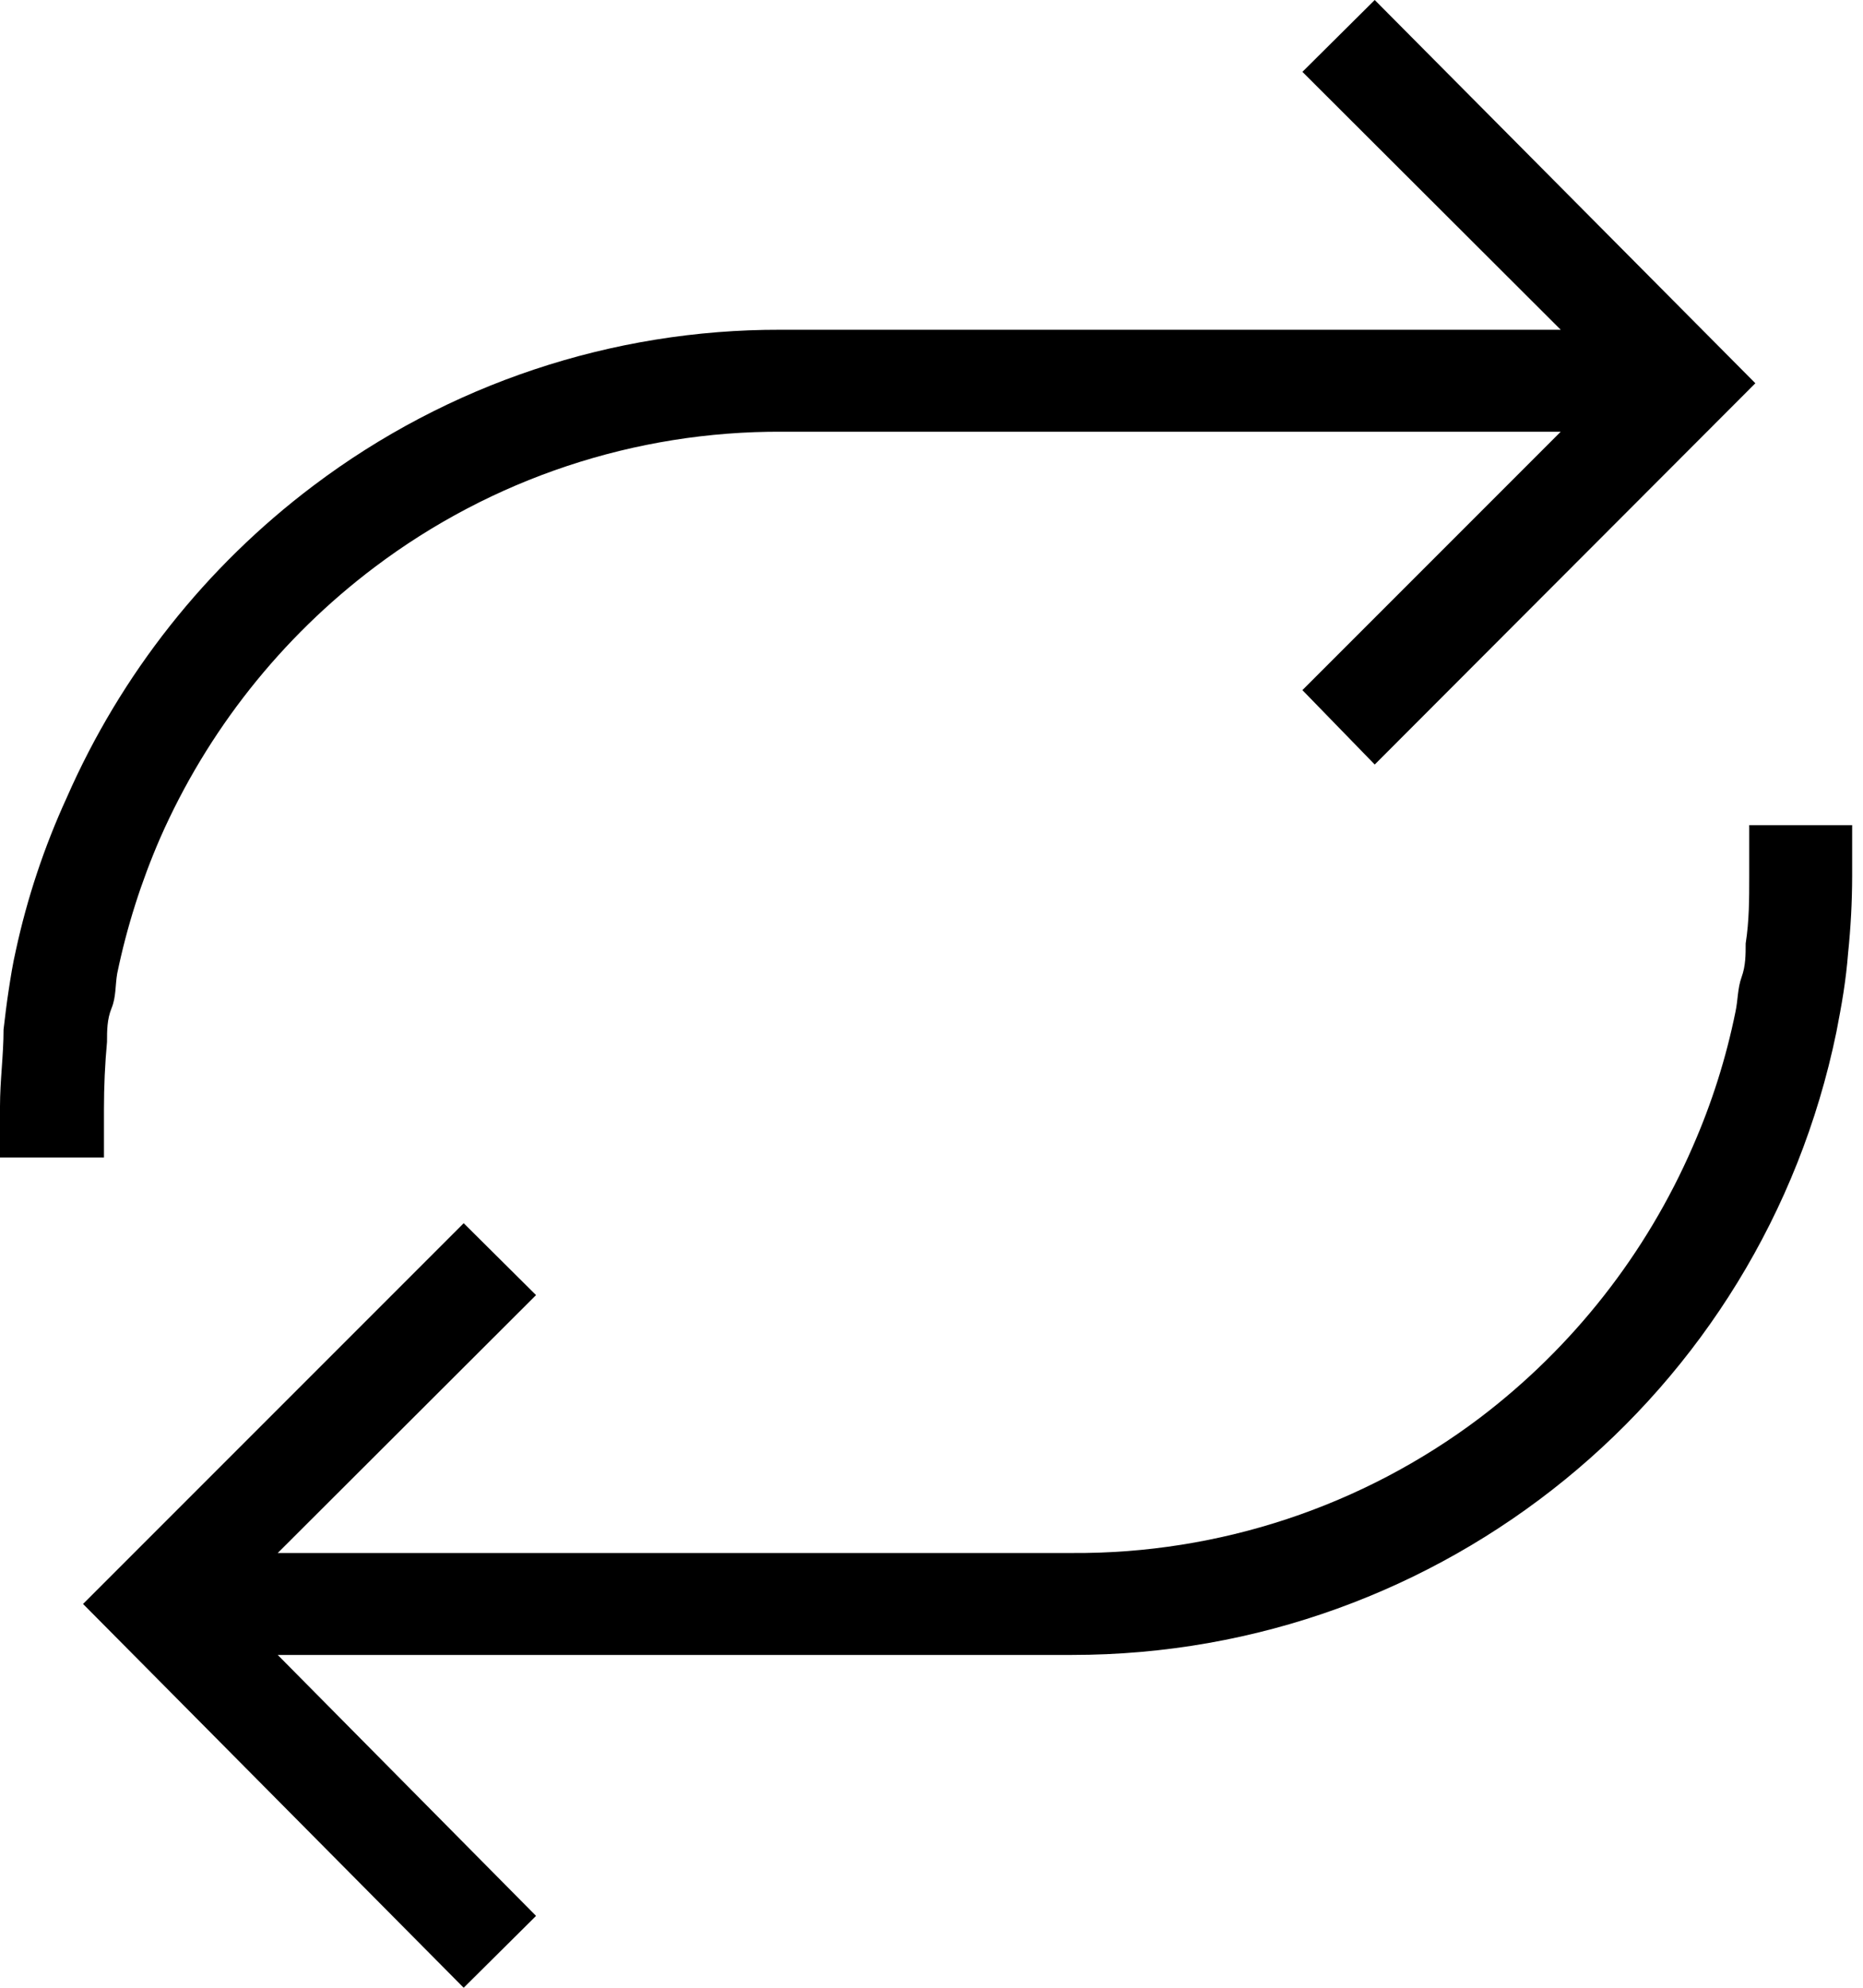
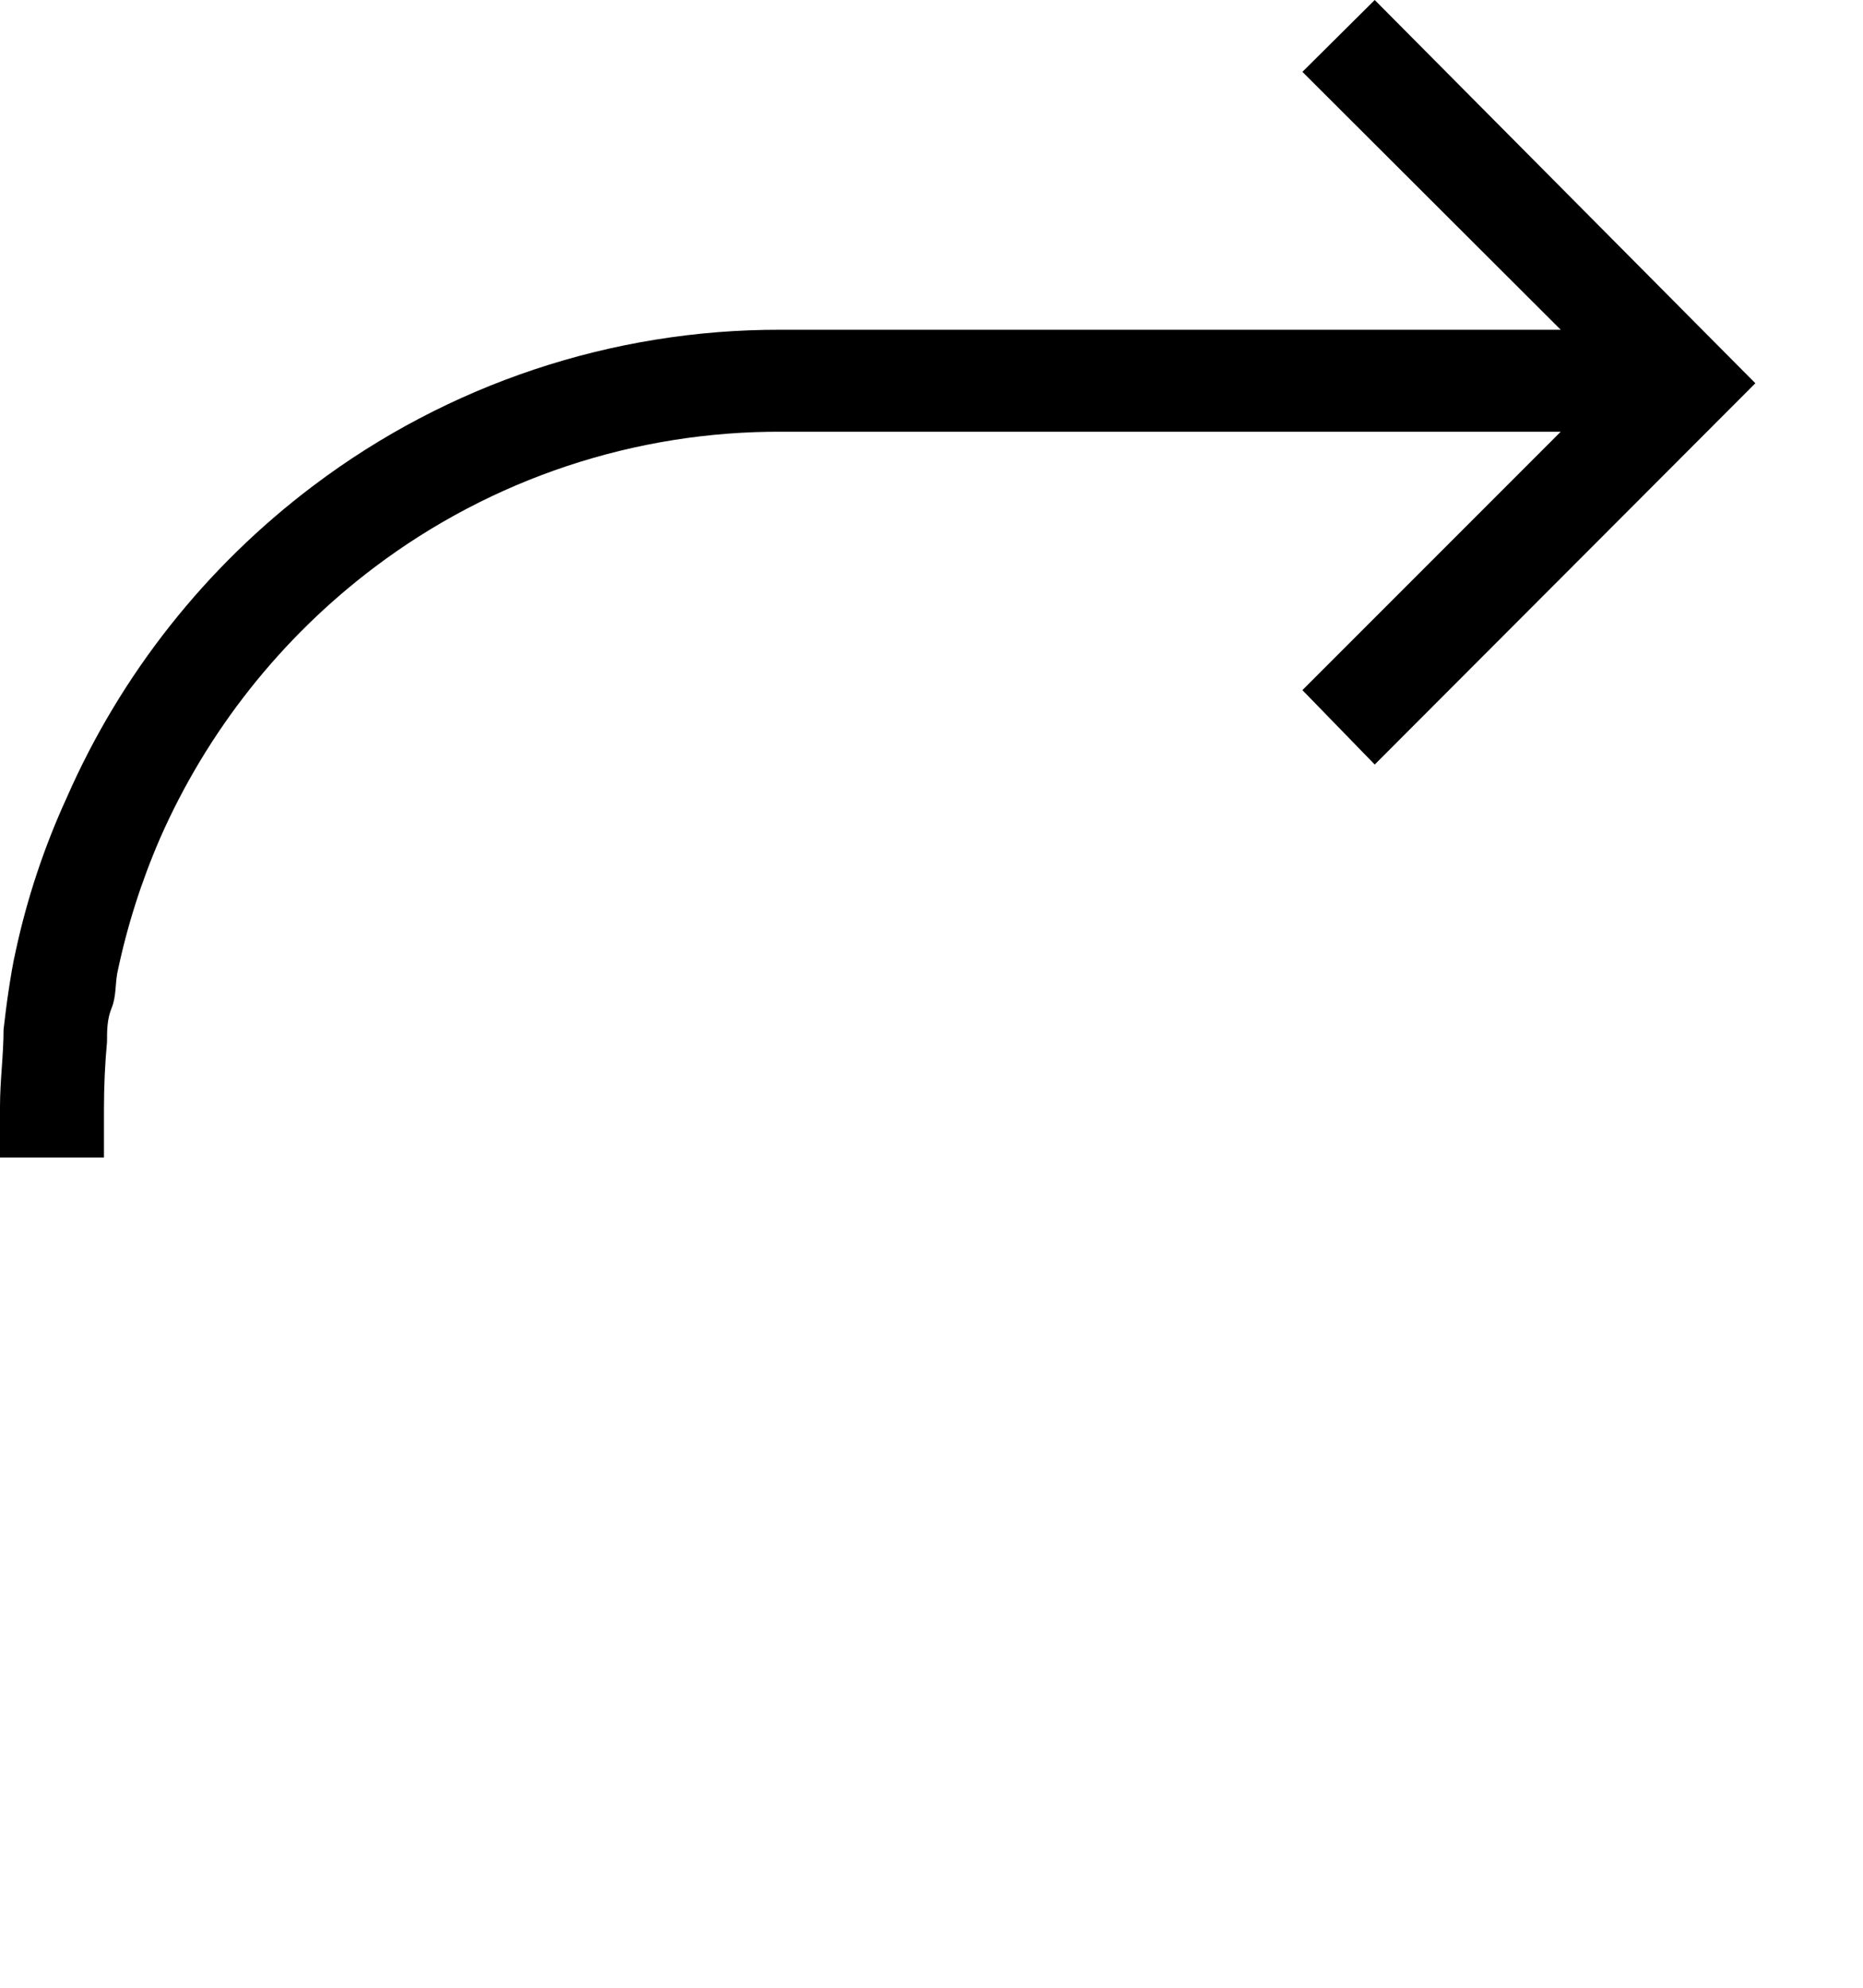
<svg xmlns="http://www.w3.org/2000/svg" width="45" height="48" viewBox="0 0 45 48" fill="none">
  <g id="Updates-Shopå¤ä»½">
-     <path id="Path" d="M42.252 19.926V21.157C42.252 21.698 42.252 22.24 42.166 22.782C42.166 23.052 42.166 23.323 42.068 23.594C41.969 23.865 41.981 24.148 41.92 24.431C41.693 25.552 41.346 26.645 40.886 27.692C39.762 30.28 37.99 32.535 35.742 34.24C32.907 36.379 29.447 37.525 25.895 37.502H6.708L12.948 31.274L11.2 29.538L2.006 38.732L11.2 48L12.948 46.265L6.708 39.963H25.895C34.839 39.966 42.552 33.682 44.357 24.923C44.418 24.603 44.48 24.283 44.529 23.963C44.578 23.643 44.615 23.335 44.64 23.015C44.704 22.398 44.737 21.778 44.738 21.157V19.926L42.252 19.926Z" fill="black" />
    <path id="Path_2" d="M2.511 26.782C2.511 26.24 2.535 25.698 2.585 25.157C2.585 24.886 2.585 24.615 2.695 24.345C2.806 24.074 2.782 23.791 2.831 23.508C3.063 22.388 3.41 21.295 3.865 20.246C5.003 17.656 6.787 15.402 9.046 13.698C11.881 11.558 15.34 10.408 18.892 10.425H37.699L31.459 16.665L33.206 18.462L42.4 9.255L33.206 0L31.459 1.735L37.699 7.963H18.855C14.783 7.953 10.819 9.276 7.569 11.729C4.97 13.687 2.919 16.281 1.612 19.262C1.07 20.444 0.657 21.682 0.382 22.954C0.308 23.274 0.258 23.594 0.209 23.914C0.16 24.234 0.123 24.541 0.086 24.861C0.086 25.477 0 26.092 0 26.72V27.951H2.511V26.782Z" fill="black" />
  </g>
</svg>